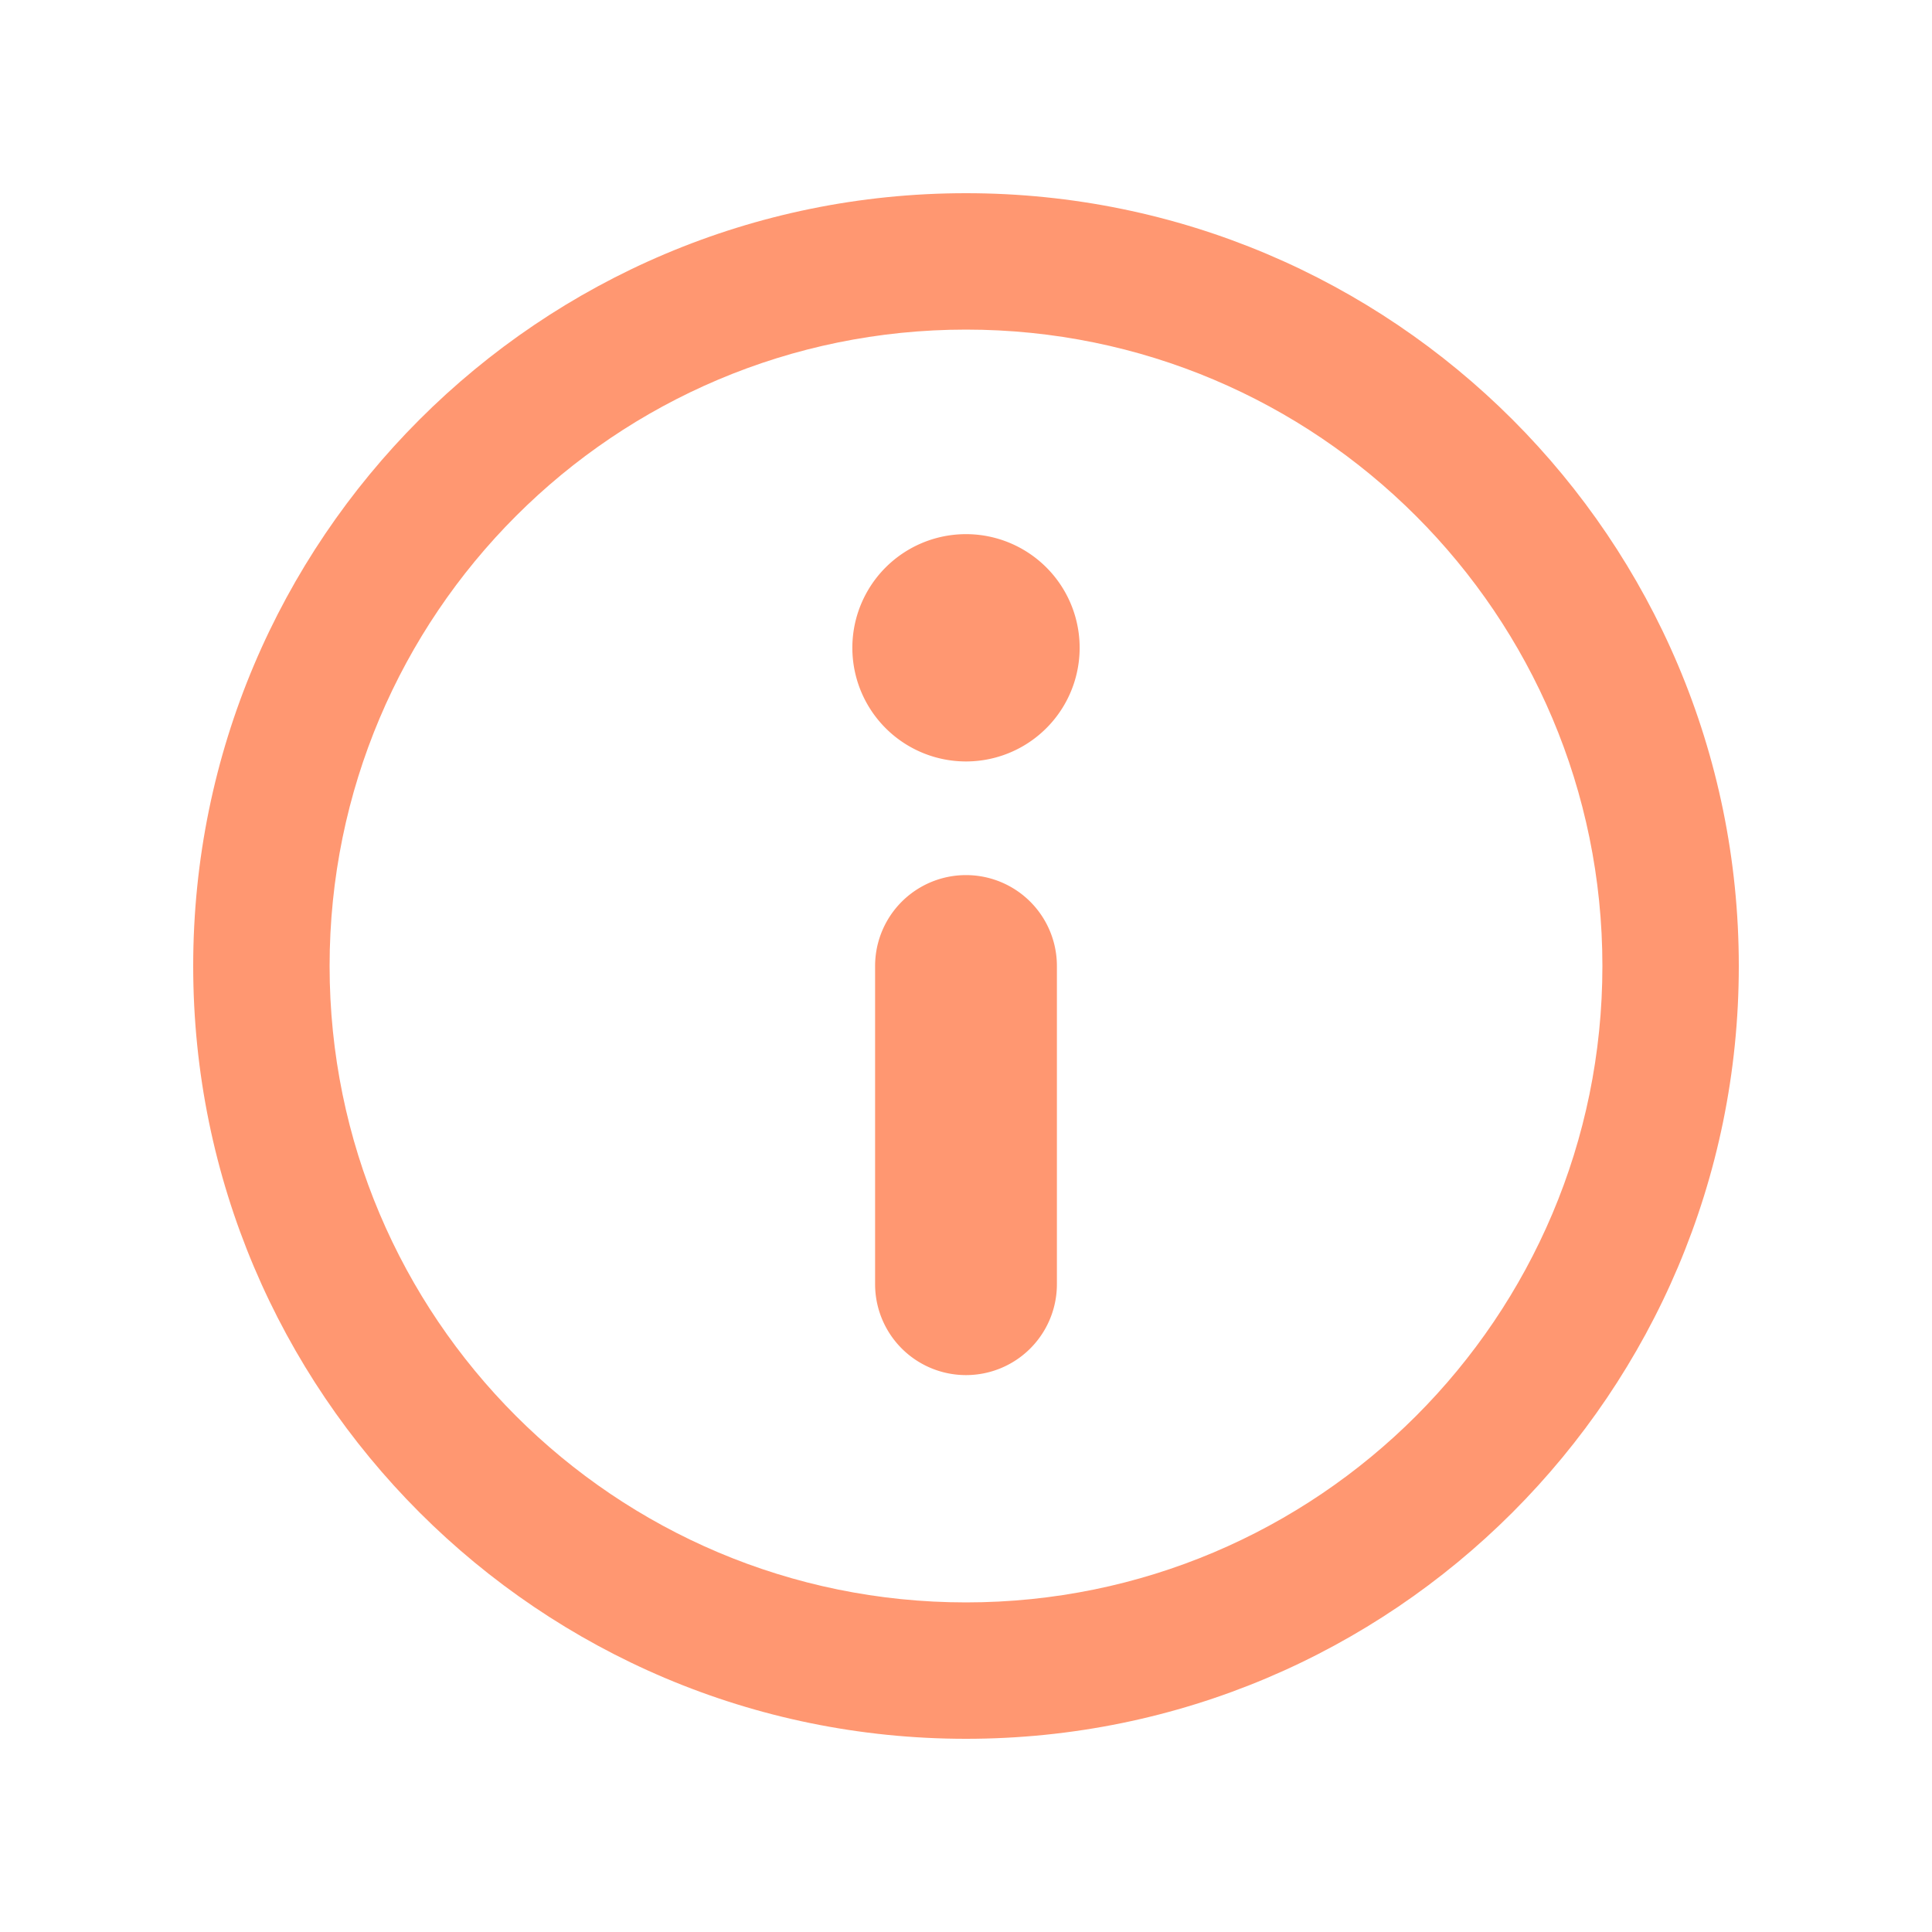
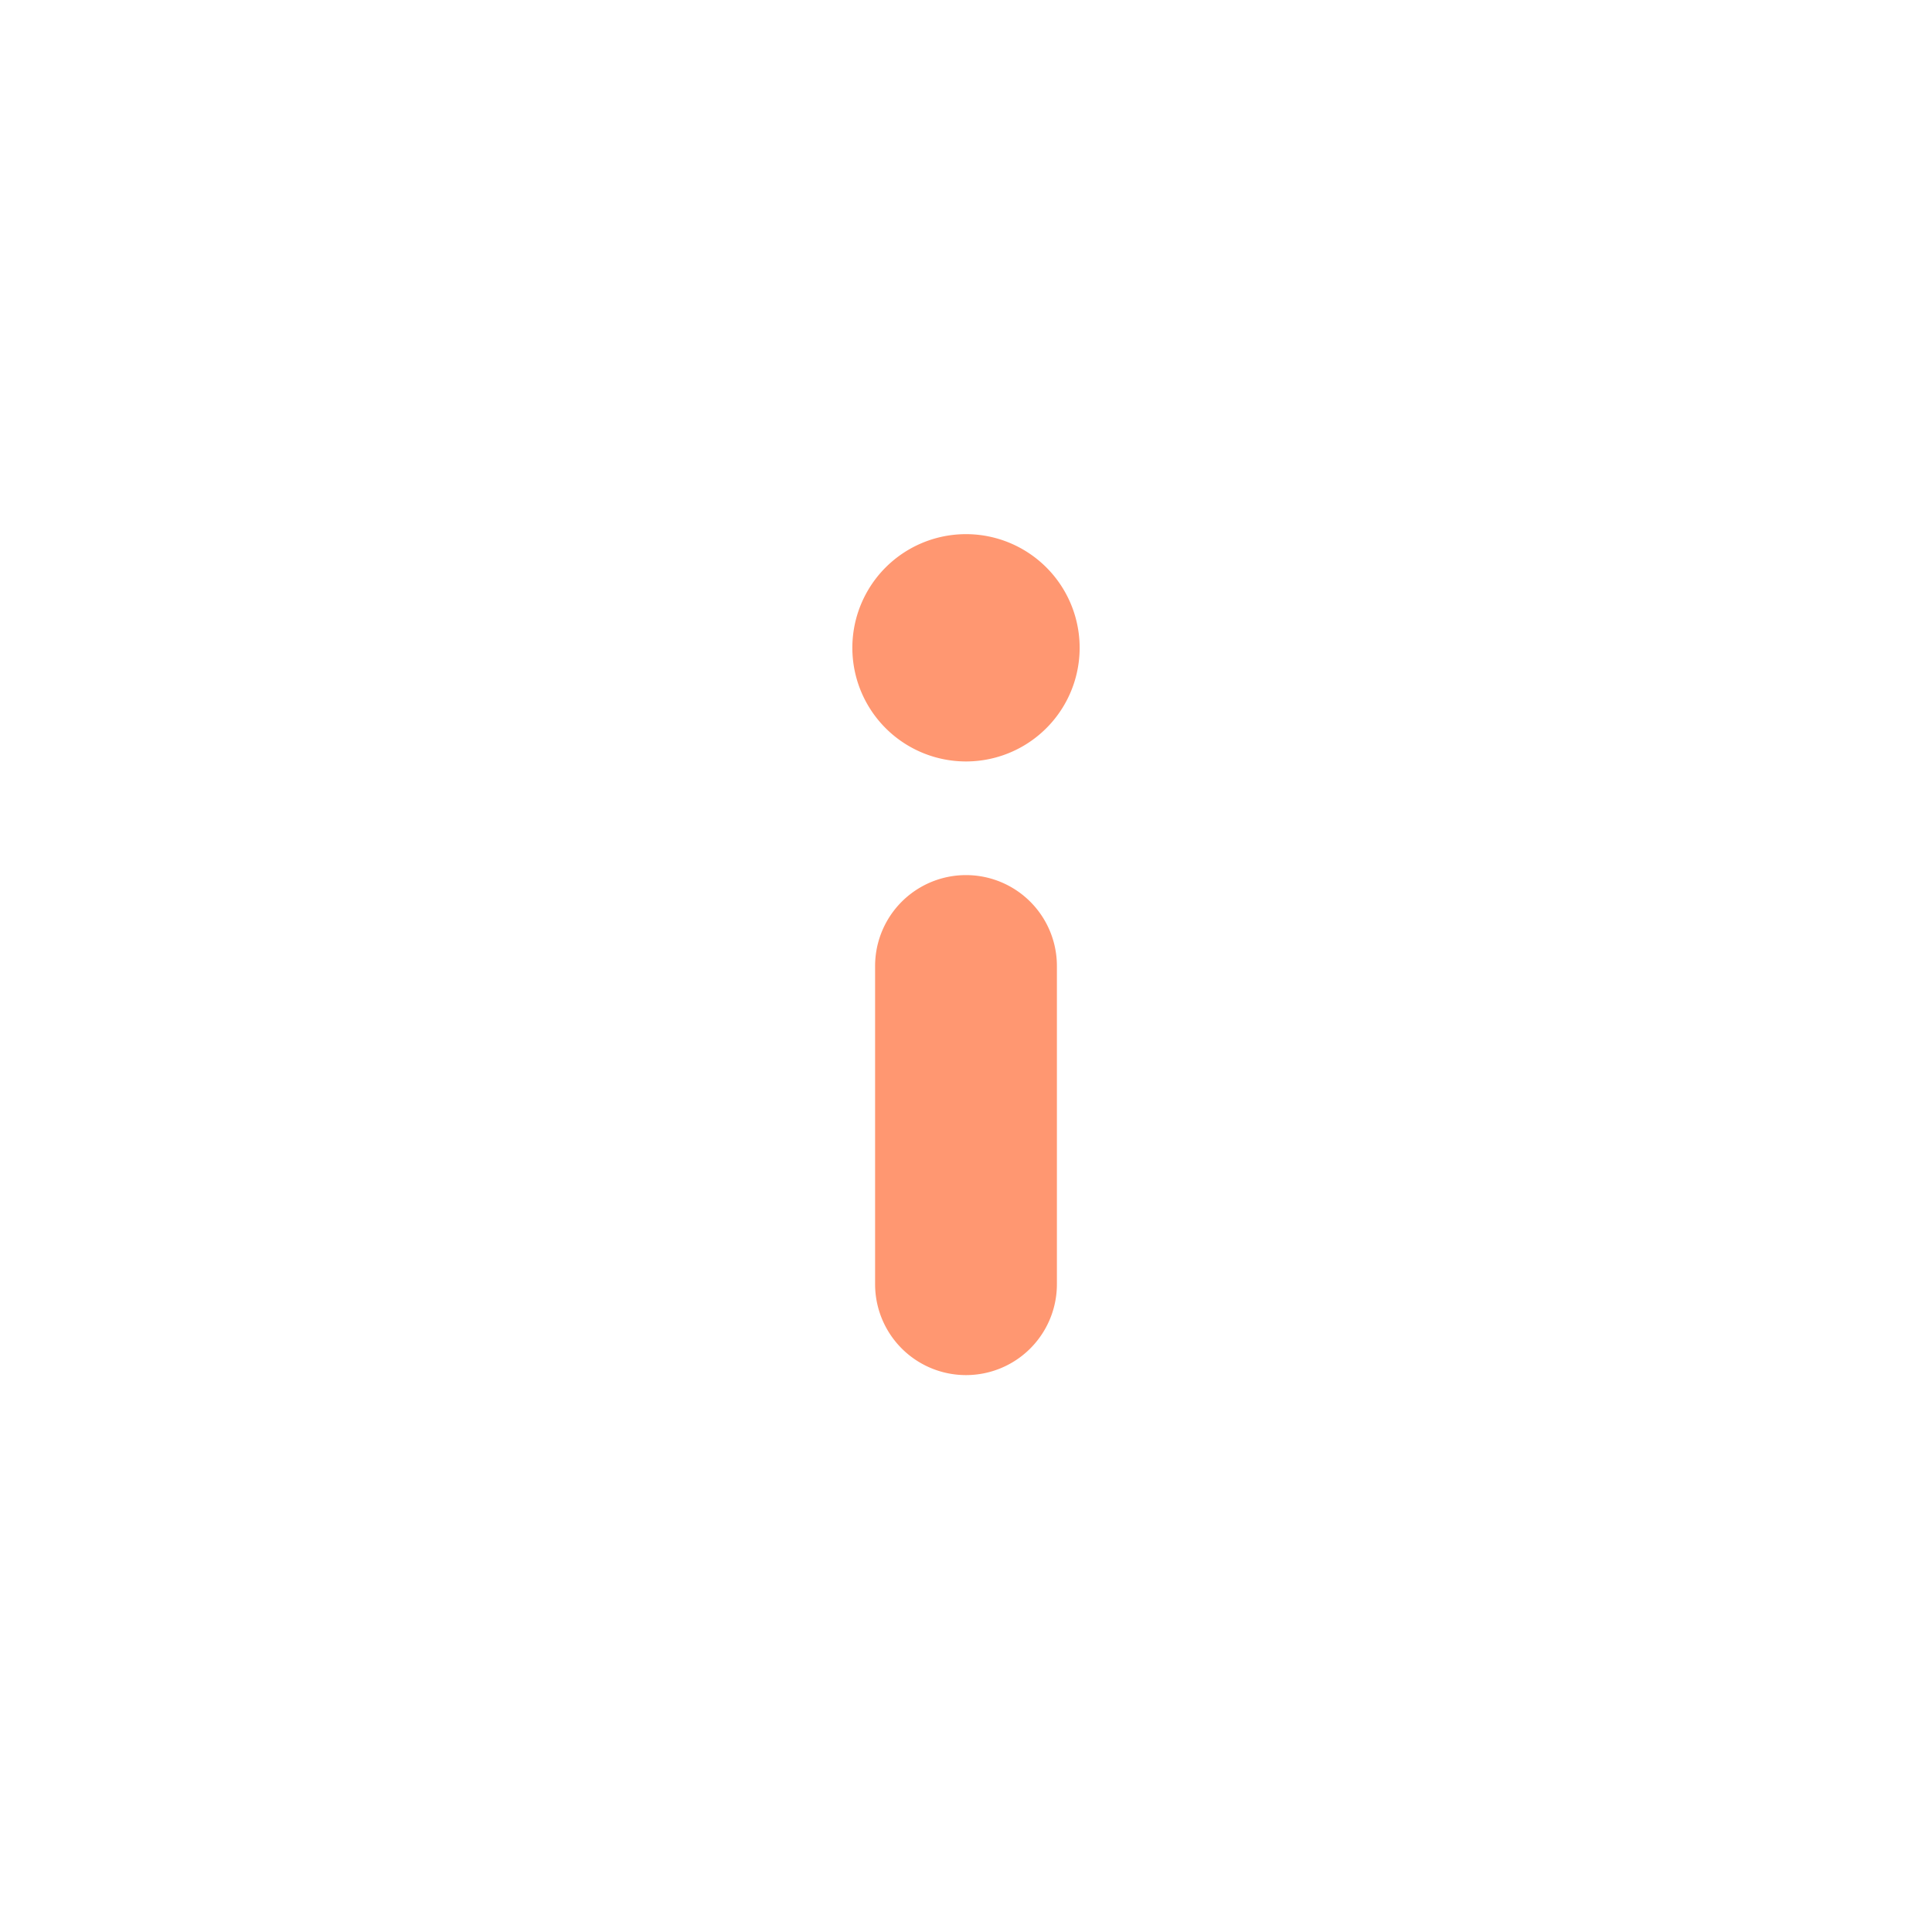
<svg xmlns="http://www.w3.org/2000/svg" width="40" height="40" fill="none">
  <path d="M18.118 20a1.882 1.882 0 0 1 3.764 0v6.588a1.882 1.882 0 0 1-3.764 0V20ZM20 11.059a2.353 2.353 0 1 0 0 4.706 2.353 2.353 0 0 0 0-4.706Z" fill="#FF9771" />
-   <path fill-rule="evenodd" clip-rule="evenodd" d="M4 20c0 8.837 7.163 16 16 16s16-7.163 16-16S28.837 4 20 4 4 11.163 4 20Zm29.176 0c0 7.277-5.899 13.176-13.176 13.176S6.824 27.277 6.824 20 12.723 6.824 20 6.824 33.176 12.723 33.176 20Z" fill="#FF9771" />
</svg>